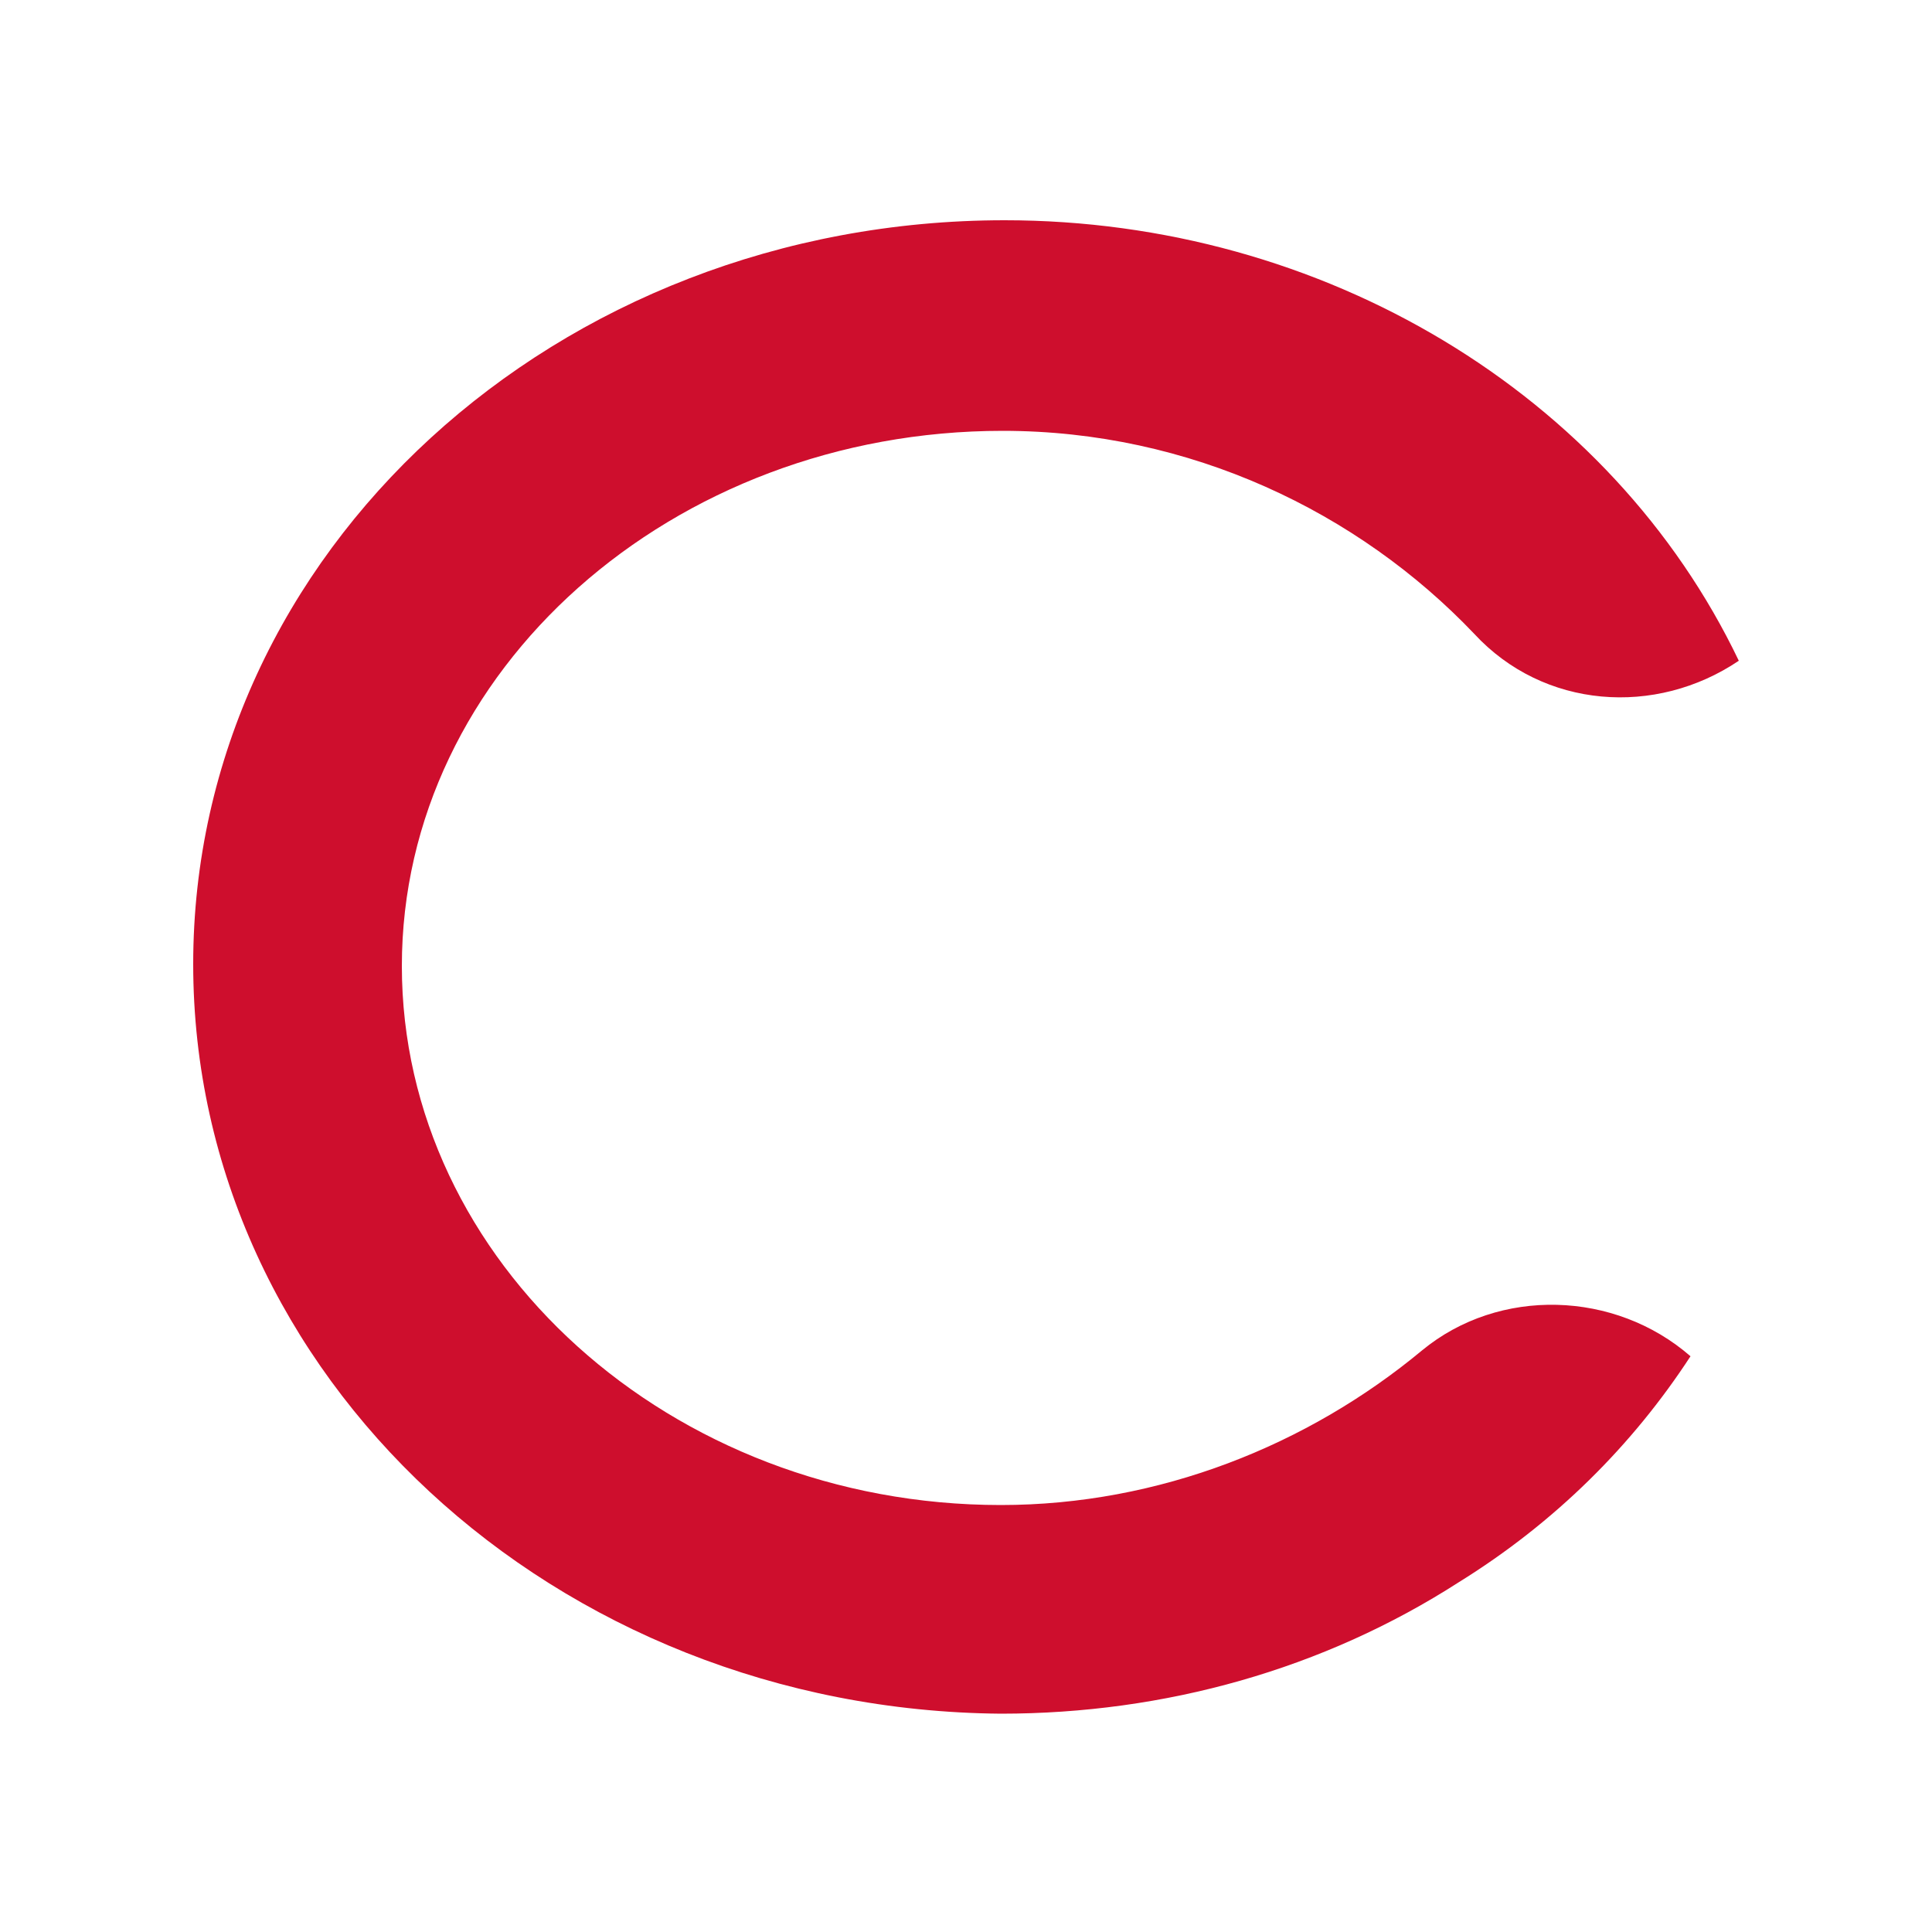
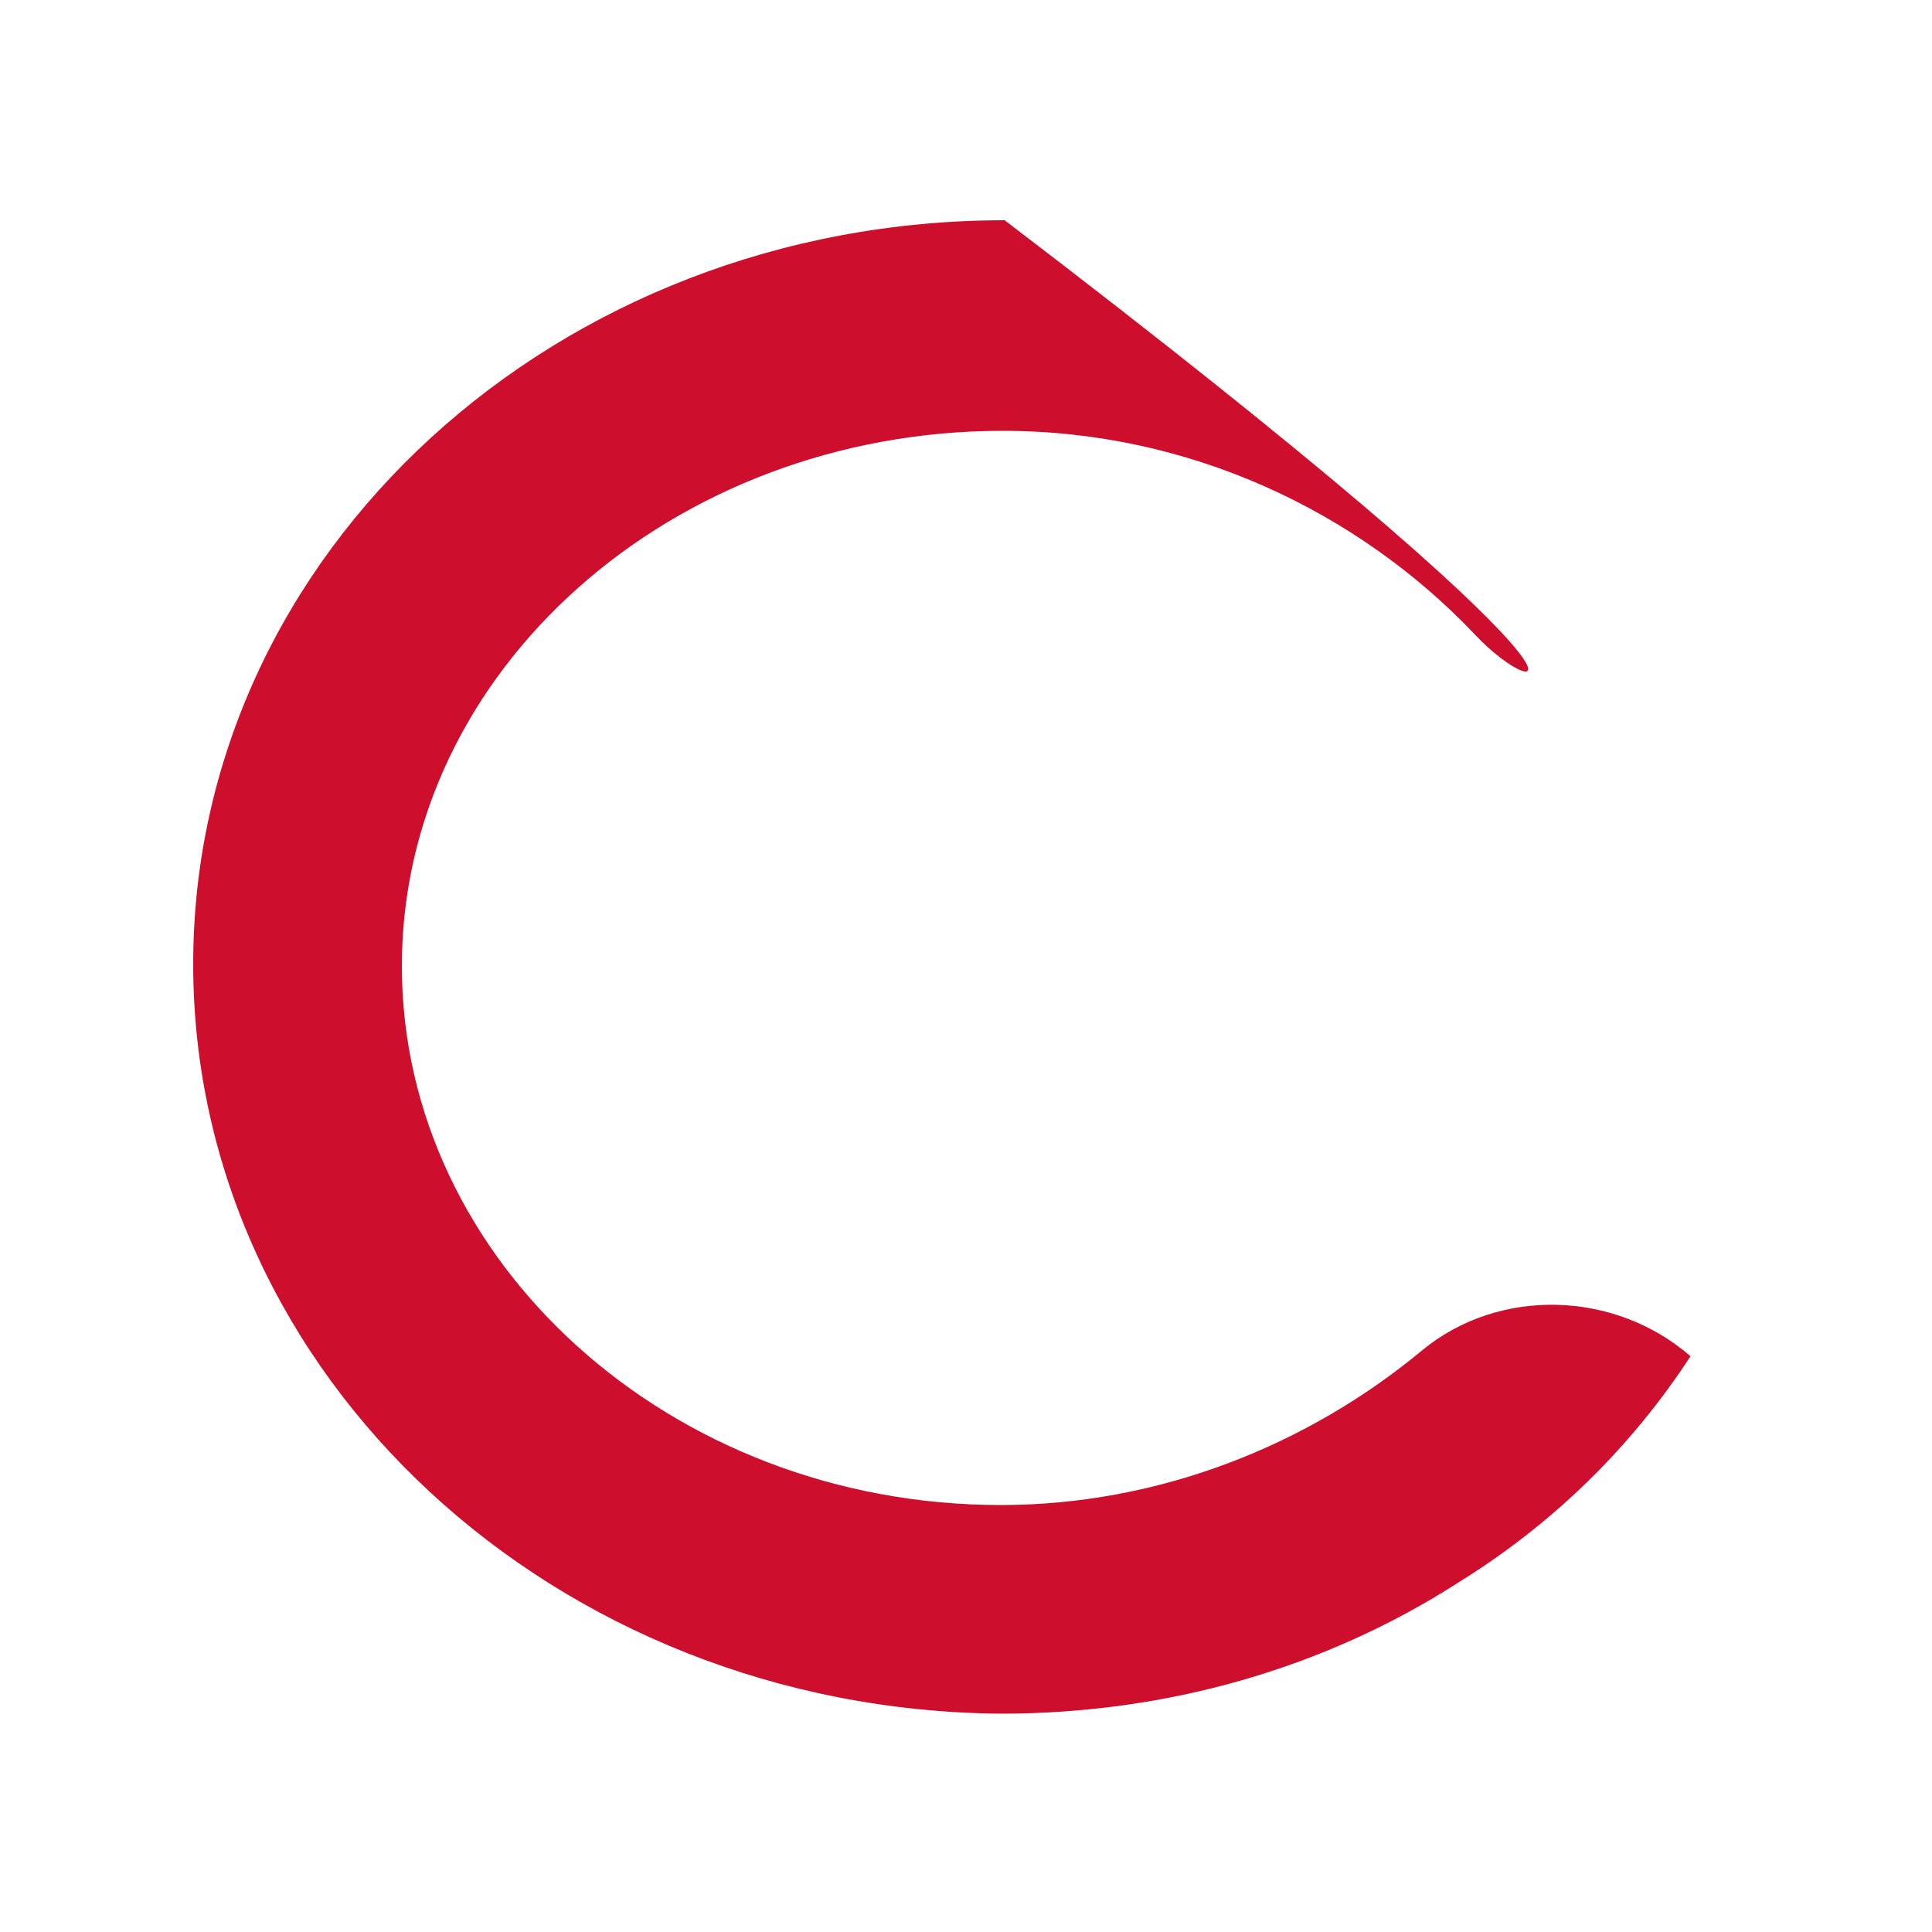
<svg xmlns="http://www.w3.org/2000/svg" version="1.1" id="katman_1" x="0px" y="0px" viewBox="0 0 100 100" style="enable-background:new 0 0 100 100;" xml:space="preserve">
  <style type="text/css">
	.st0{fill:#CE0E2D;}
</style>
-   <path class="st0" d="M76.3,32.8c-6-6.3-14.7-10.5-24.4-10.5c-17.1,0-31.1,12.4-31.1,27.7c0,15.3,13.9,27.9,31,27.9  c8.2,0,15.9-3.1,21.8-8c4-3.3,10-3.1,13.9,0.3c-3,4.6-7,8.6-12,11.7c-7,4.5-15.2,6.8-23.7,6.8C28.7,88.5,10,71.2,10,49.9  c0-21.3,18.8-38.5,42-38.5c16.5,0,31.4,9,38,22.8C85.7,37.1,79.9,36.7,76.3,32.8" />
+   <path class="st0" d="M76.3,32.8c-6-6.3-14.7-10.5-24.4-10.5c-17.1,0-31.1,12.4-31.1,27.7c0,15.3,13.9,27.9,31,27.9  c8.2,0,15.9-3.1,21.8-8c4-3.3,10-3.1,13.9,0.3c-3,4.6-7,8.6-12,11.7c-7,4.5-15.2,6.8-23.7,6.8C28.7,88.5,10,71.2,10,49.9  c0-21.3,18.8-38.5,42-38.5C85.7,37.1,79.9,36.7,76.3,32.8" />
</svg>